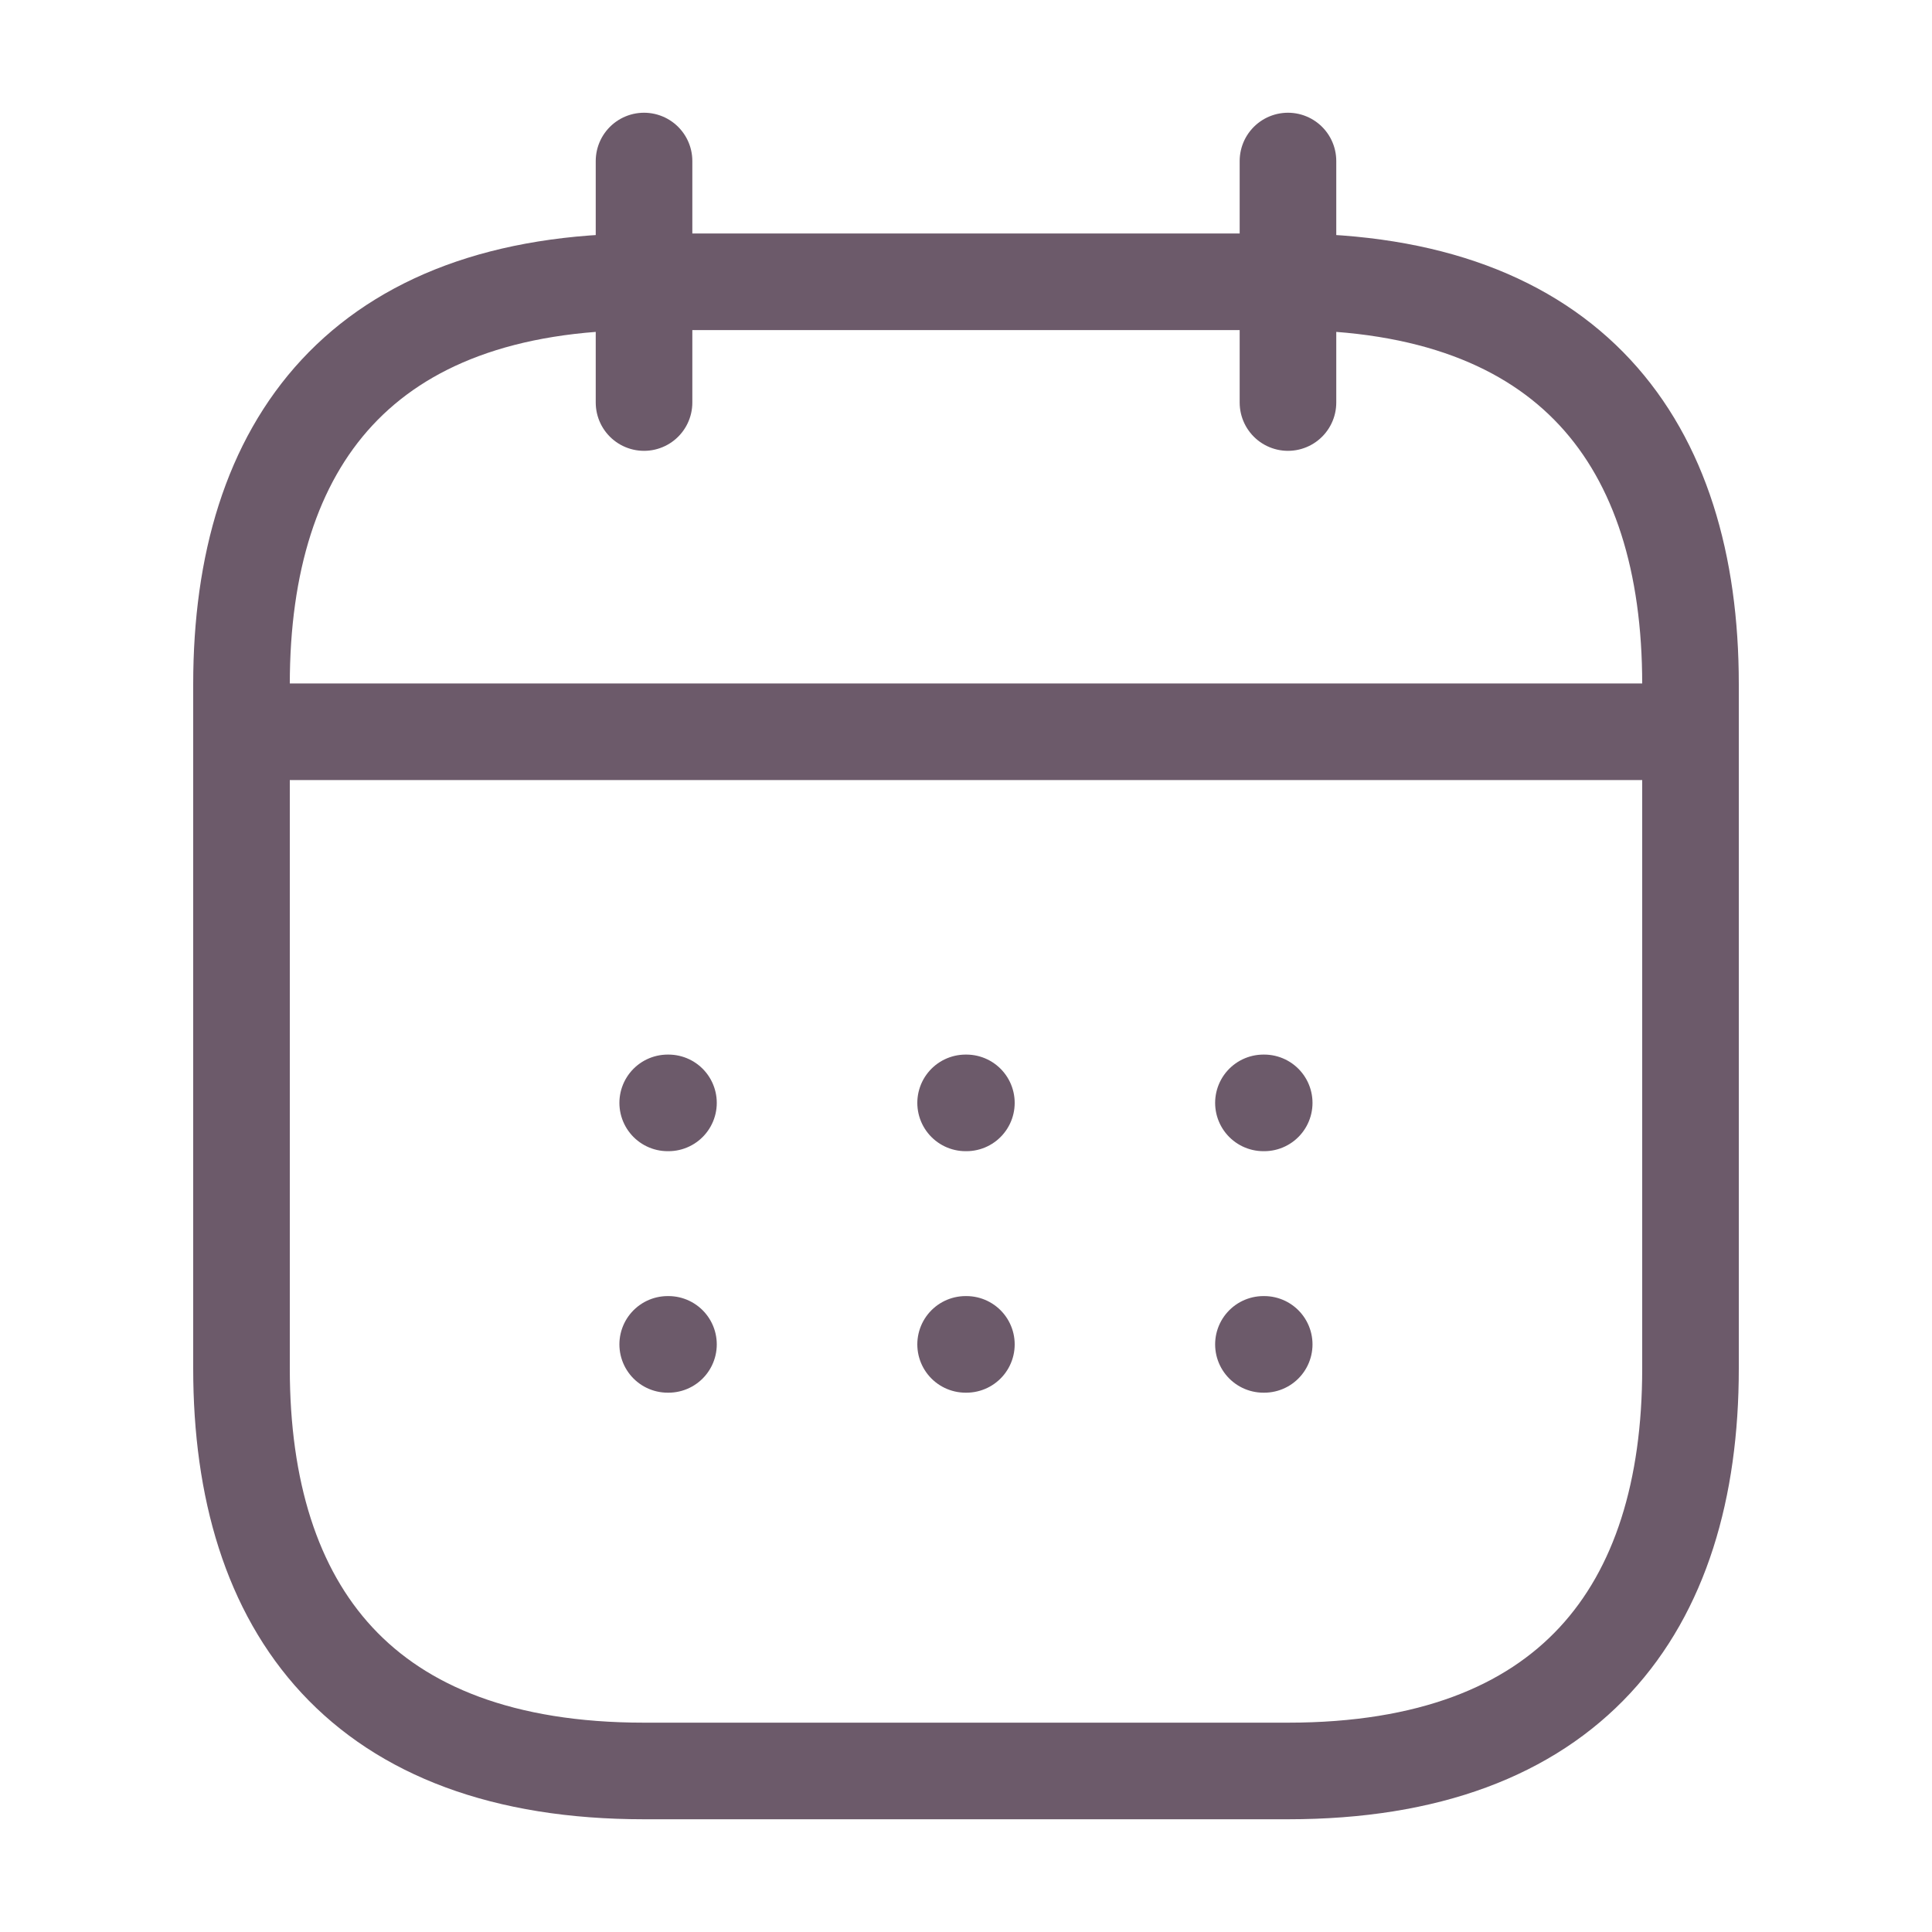
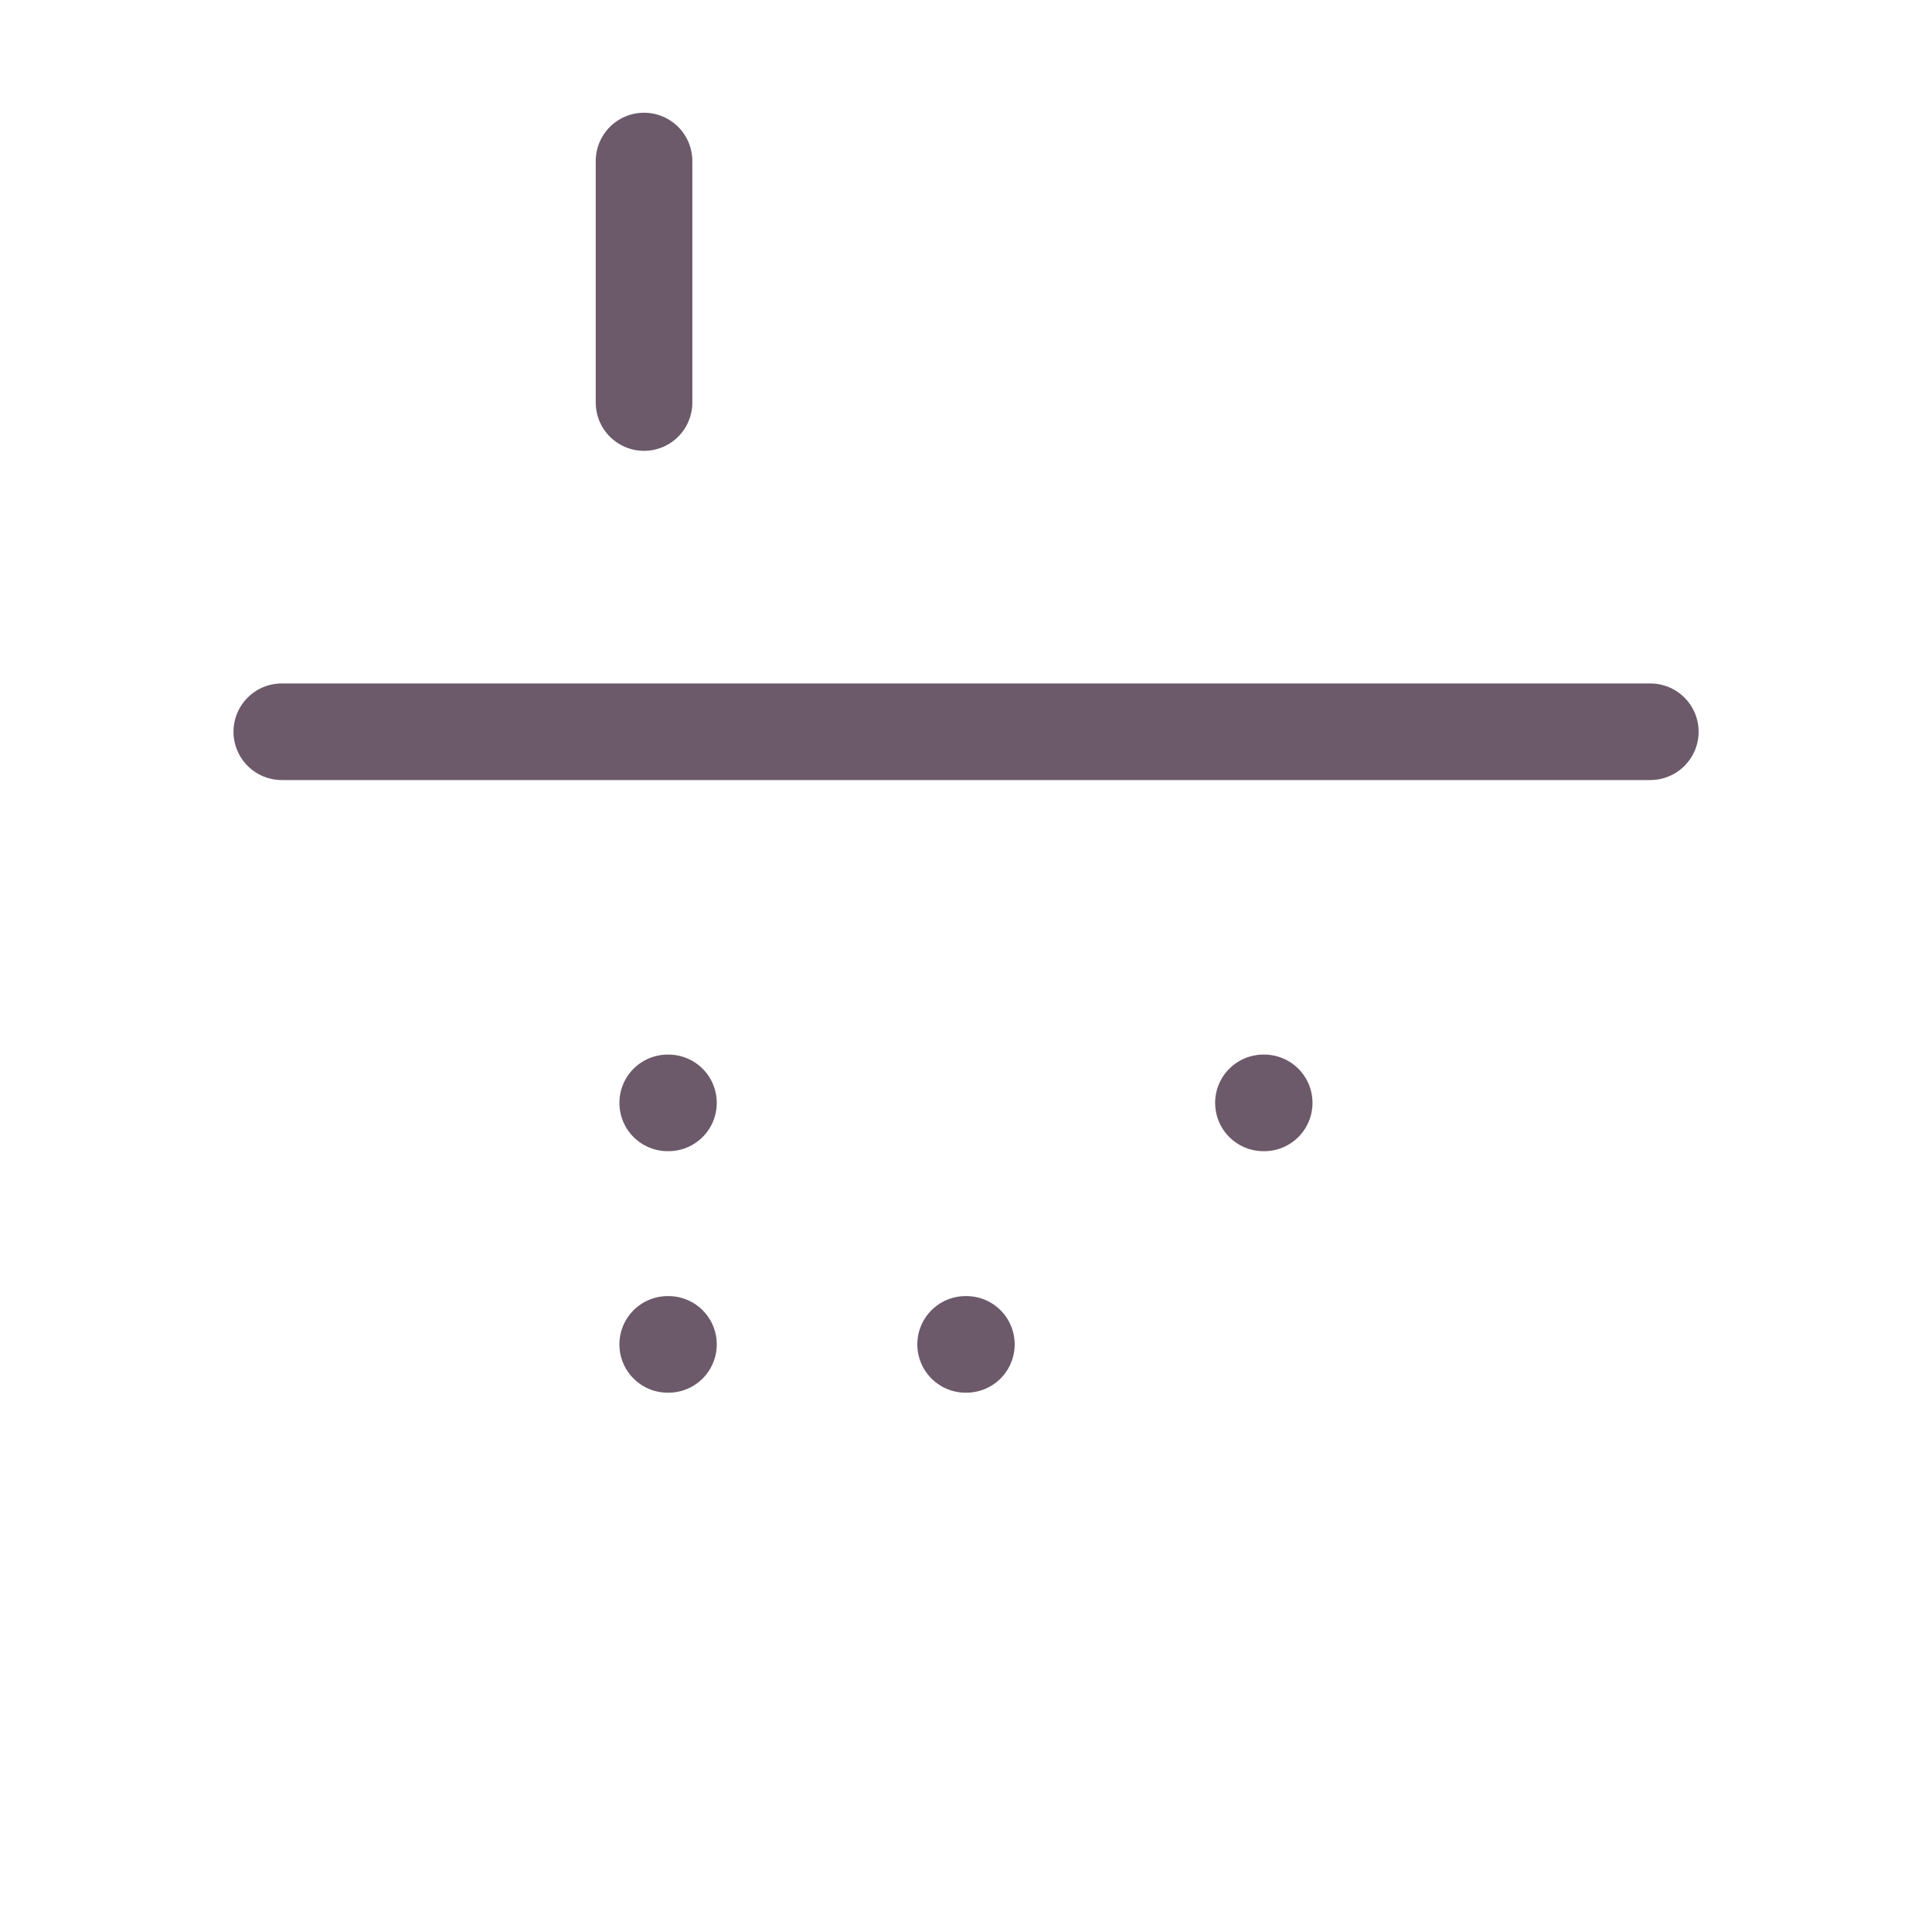
<svg xmlns="http://www.w3.org/2000/svg" width="20" height="20" viewBox="0 0 20 20" fill="none">
  <path d="M6.667 1.667V4.167" stroke="#6C5A6A" stroke-miterlimit="10" stroke-linecap="round" stroke-linejoin="round" />
-   <path d="M13.333 1.667V4.167" stroke="#6C5A6A" stroke-miterlimit="10" stroke-linecap="round" stroke-linejoin="round" />
  <path d="M2.917 7.575H17.084" stroke="#6C5A6A" stroke-miterlimit="10" stroke-linecap="round" stroke-linejoin="round" />
-   <path d="M17.5 7.083V14.167C17.5 16.667 16.25 18.333 13.333 18.333H6.667C3.75 18.333 2.5 16.667 2.5 14.167V7.083C2.5 4.583 3.75 2.917 6.667 2.917H13.333C16.25 2.917 17.5 4.583 17.5 7.083Z" stroke="#6C5A6A" stroke-miterlimit="10" stroke-linecap="round" stroke-linejoin="round" />
  <path d="M13.079 11.417H13.087" stroke="#6C5A6A" stroke-linecap="round" stroke-linejoin="round" />
-   <path d="M13.079 13.917H13.087" stroke="#6C5A6A" stroke-linecap="round" stroke-linejoin="round" />
-   <path d="M9.996 11.417H10.004" stroke="#6C5A6A" stroke-linecap="round" stroke-linejoin="round" />
  <path d="M9.996 13.917H10.004" stroke="#6C5A6A" stroke-linecap="round" stroke-linejoin="round" />
  <path d="M6.912 11.417H6.92" stroke="#6C5A6A" stroke-linecap="round" stroke-linejoin="round" />
  <path d="M6.912 13.917H6.92" stroke="#6C5A6A" stroke-linecap="round" stroke-linejoin="round" />
</svg>